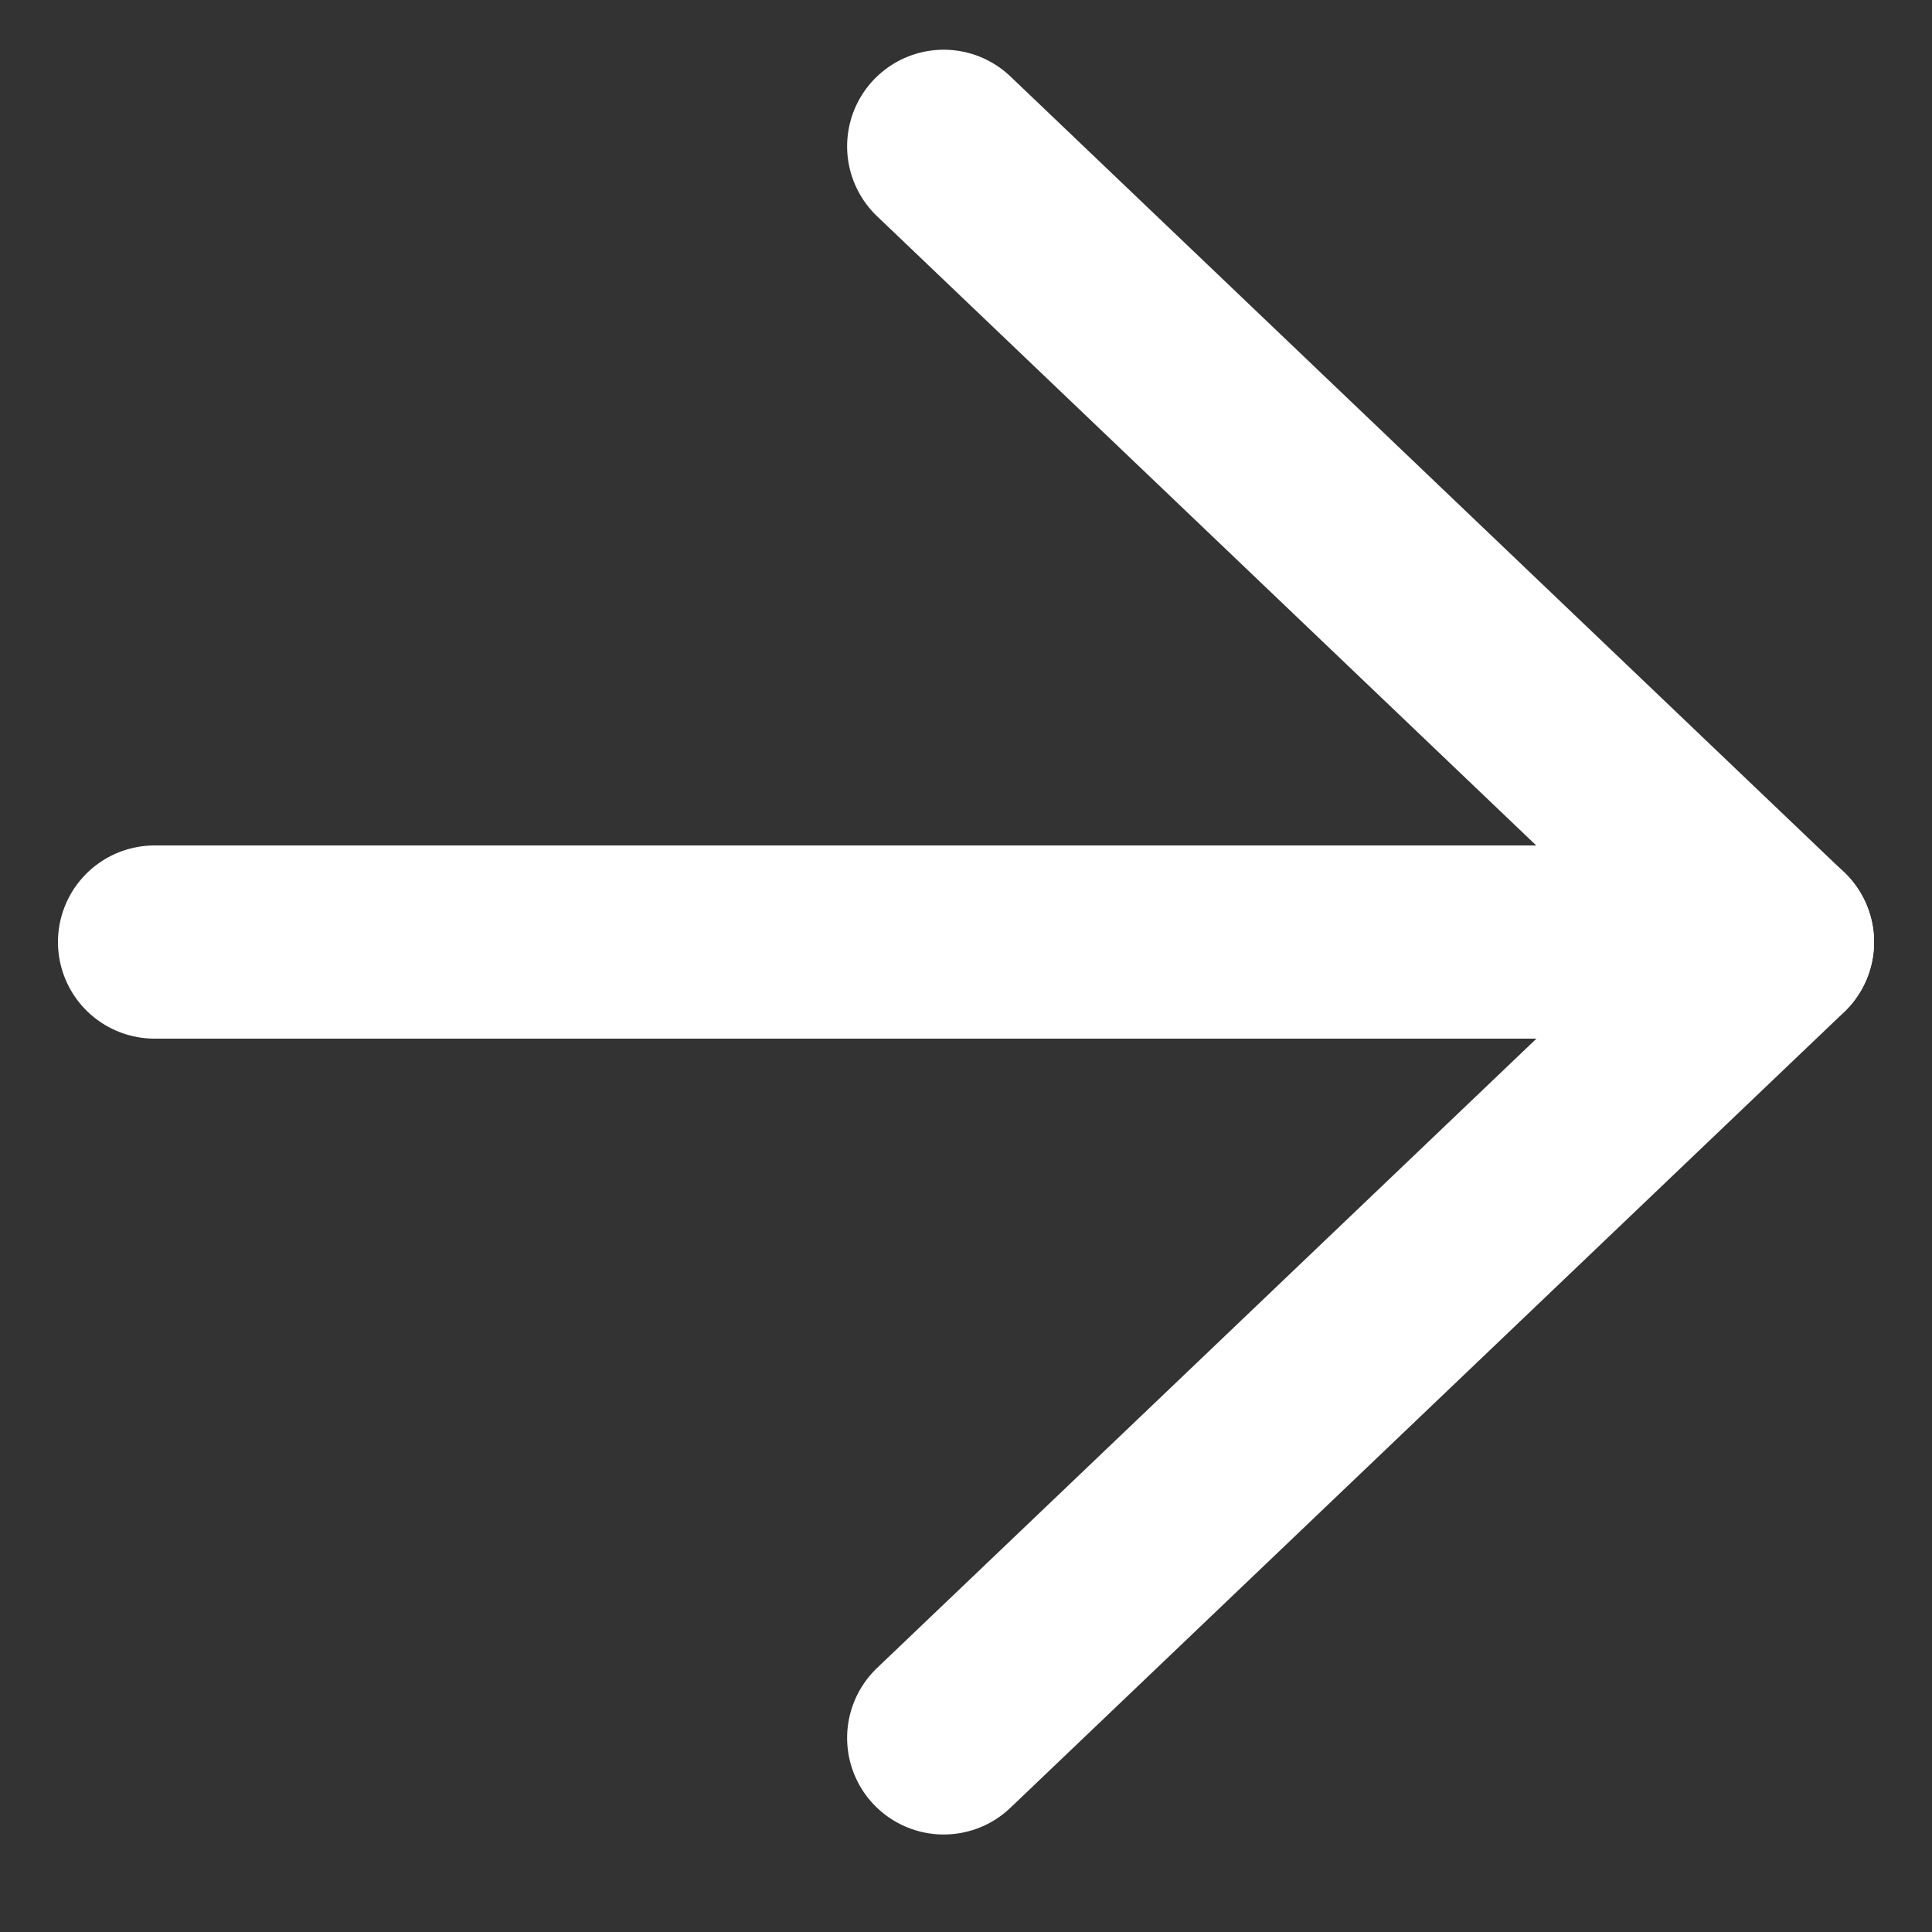
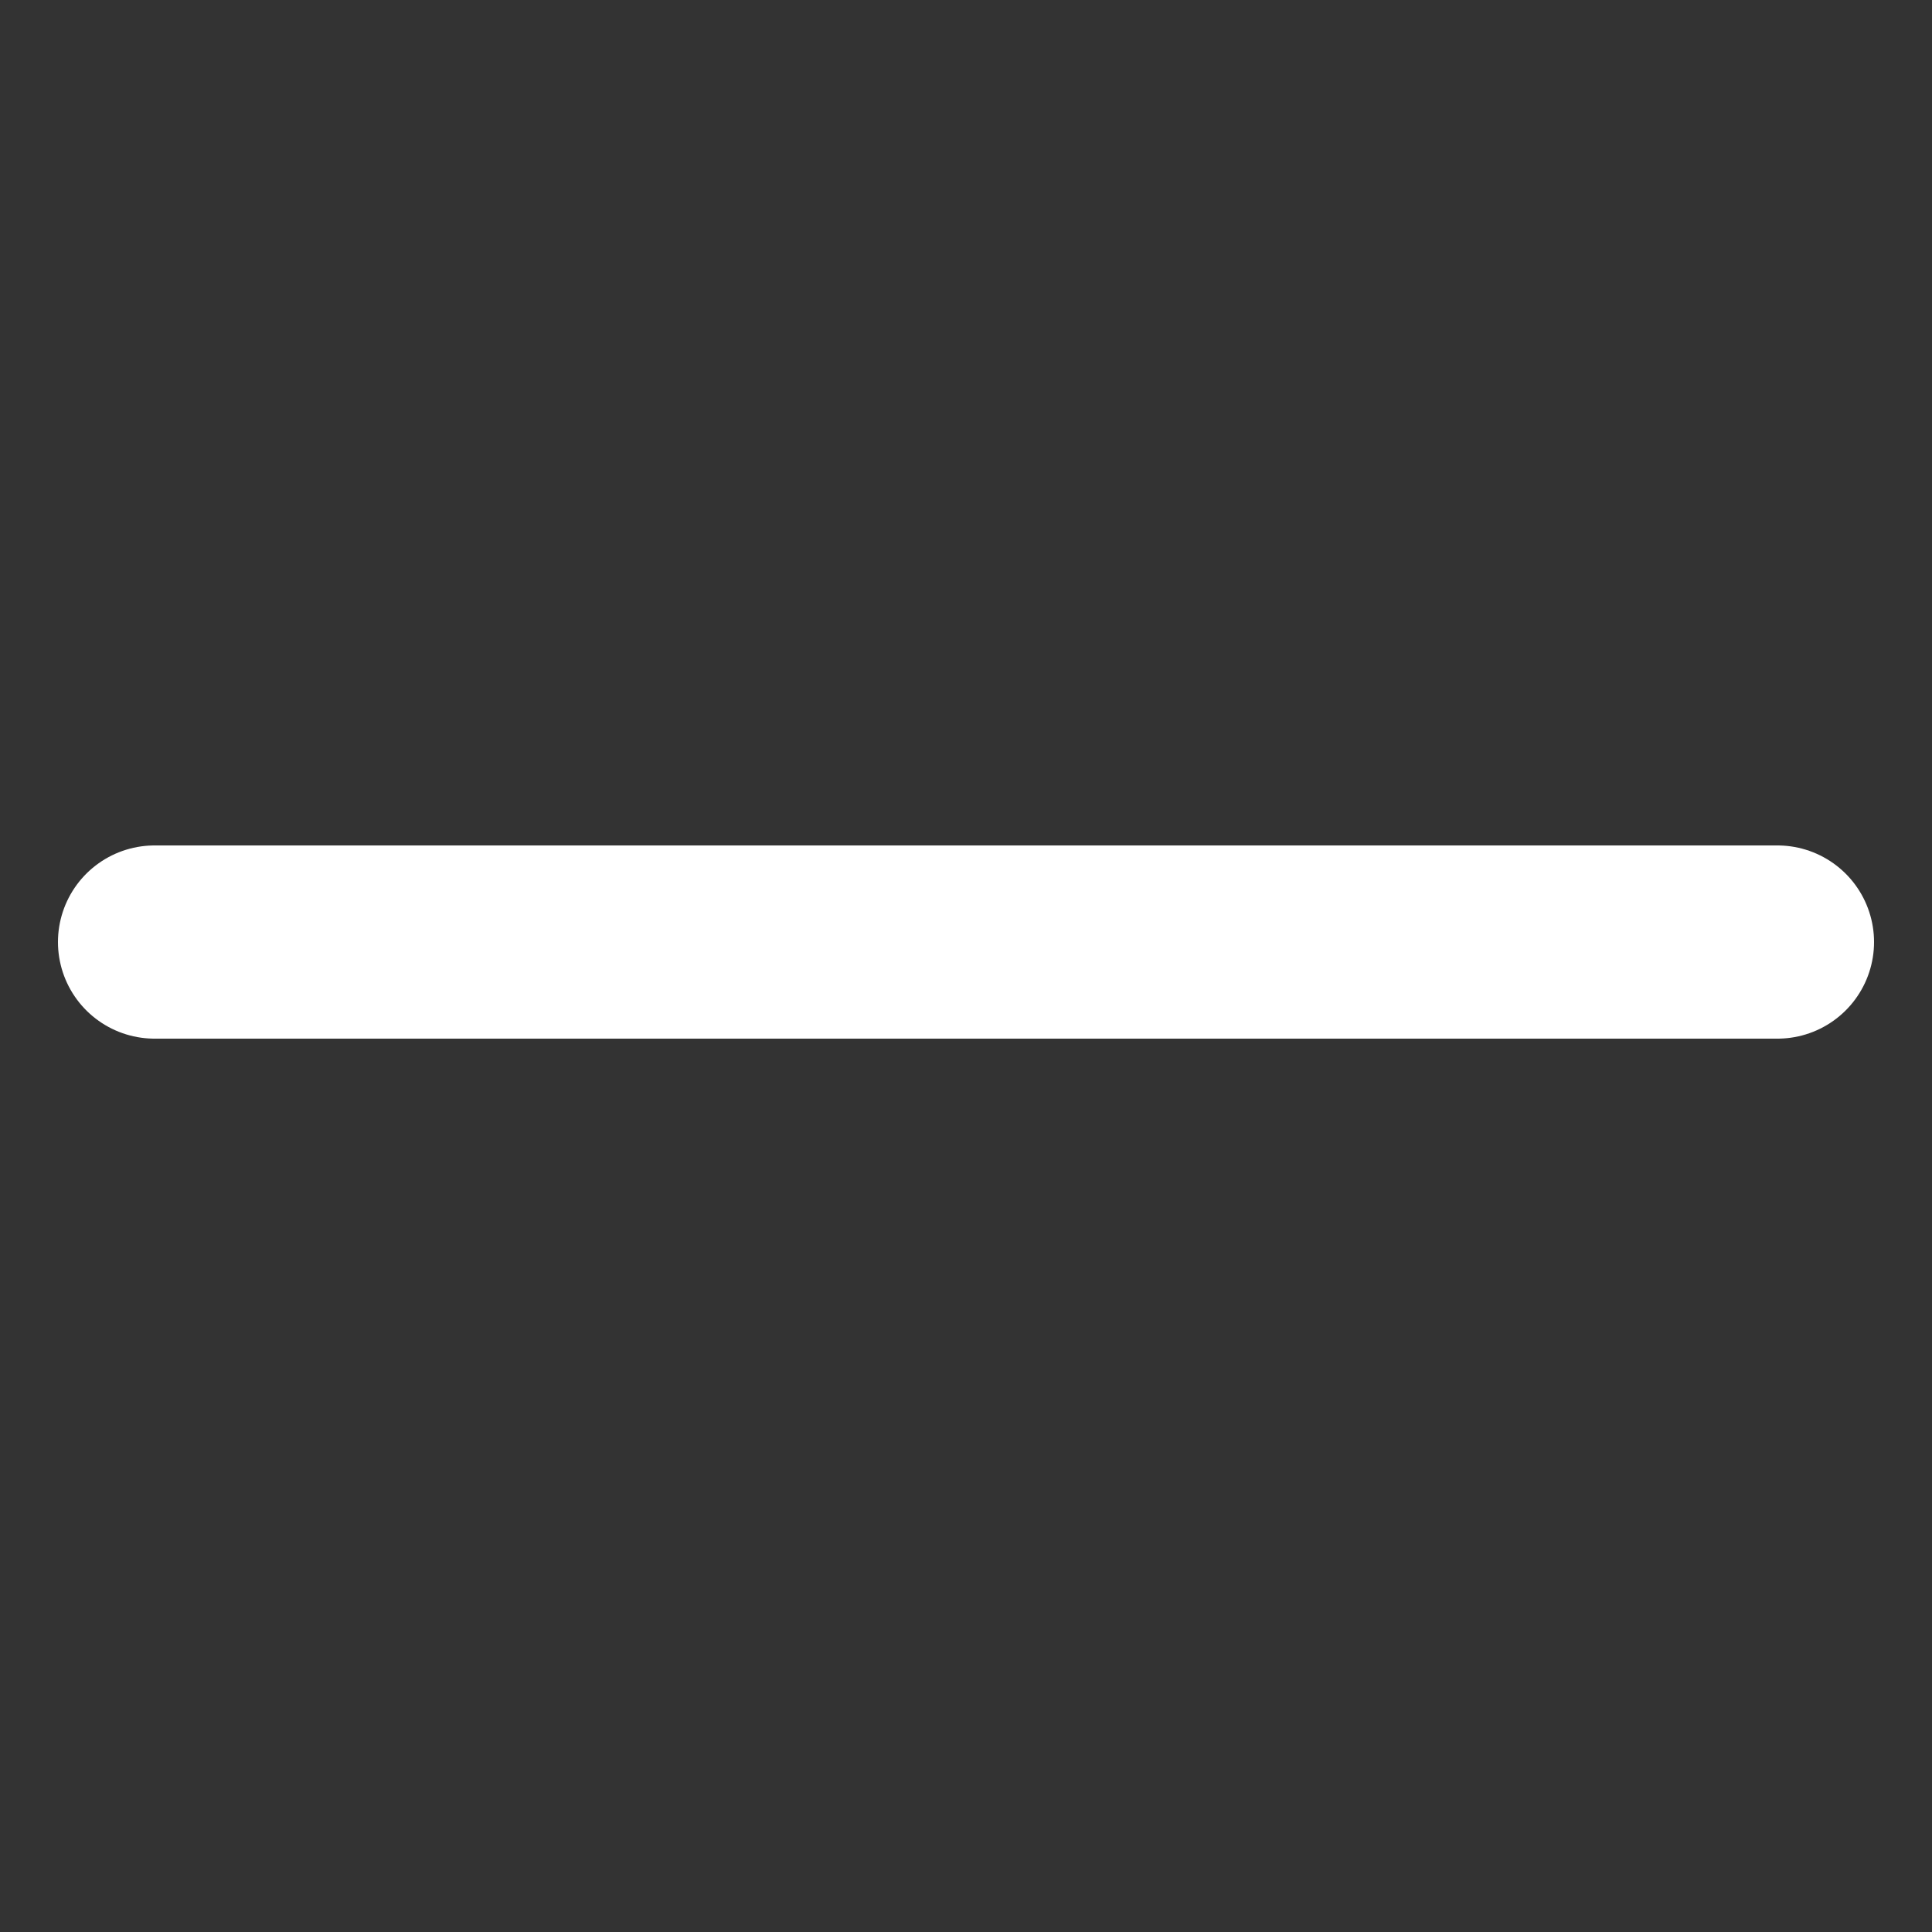
<svg xmlns="http://www.w3.org/2000/svg" width="15" height="15" viewBox="0 0 15 15" fill="none">
  <rect x="0" y="0" width="15" height="15" fill="#333333" stroke="none" />
-   <path d="M7.327 1.136L13.8 7.315L7.327 13.493" stroke="white" stroke-width="1.5" stroke-linecap="round" stroke-linejoin="round" />
  <path d="M13.8 7.314L1.2 7.314" stroke="white" stroke-width="1.5" stroke-linecap="round" stroke-linejoin="round" />
</svg>